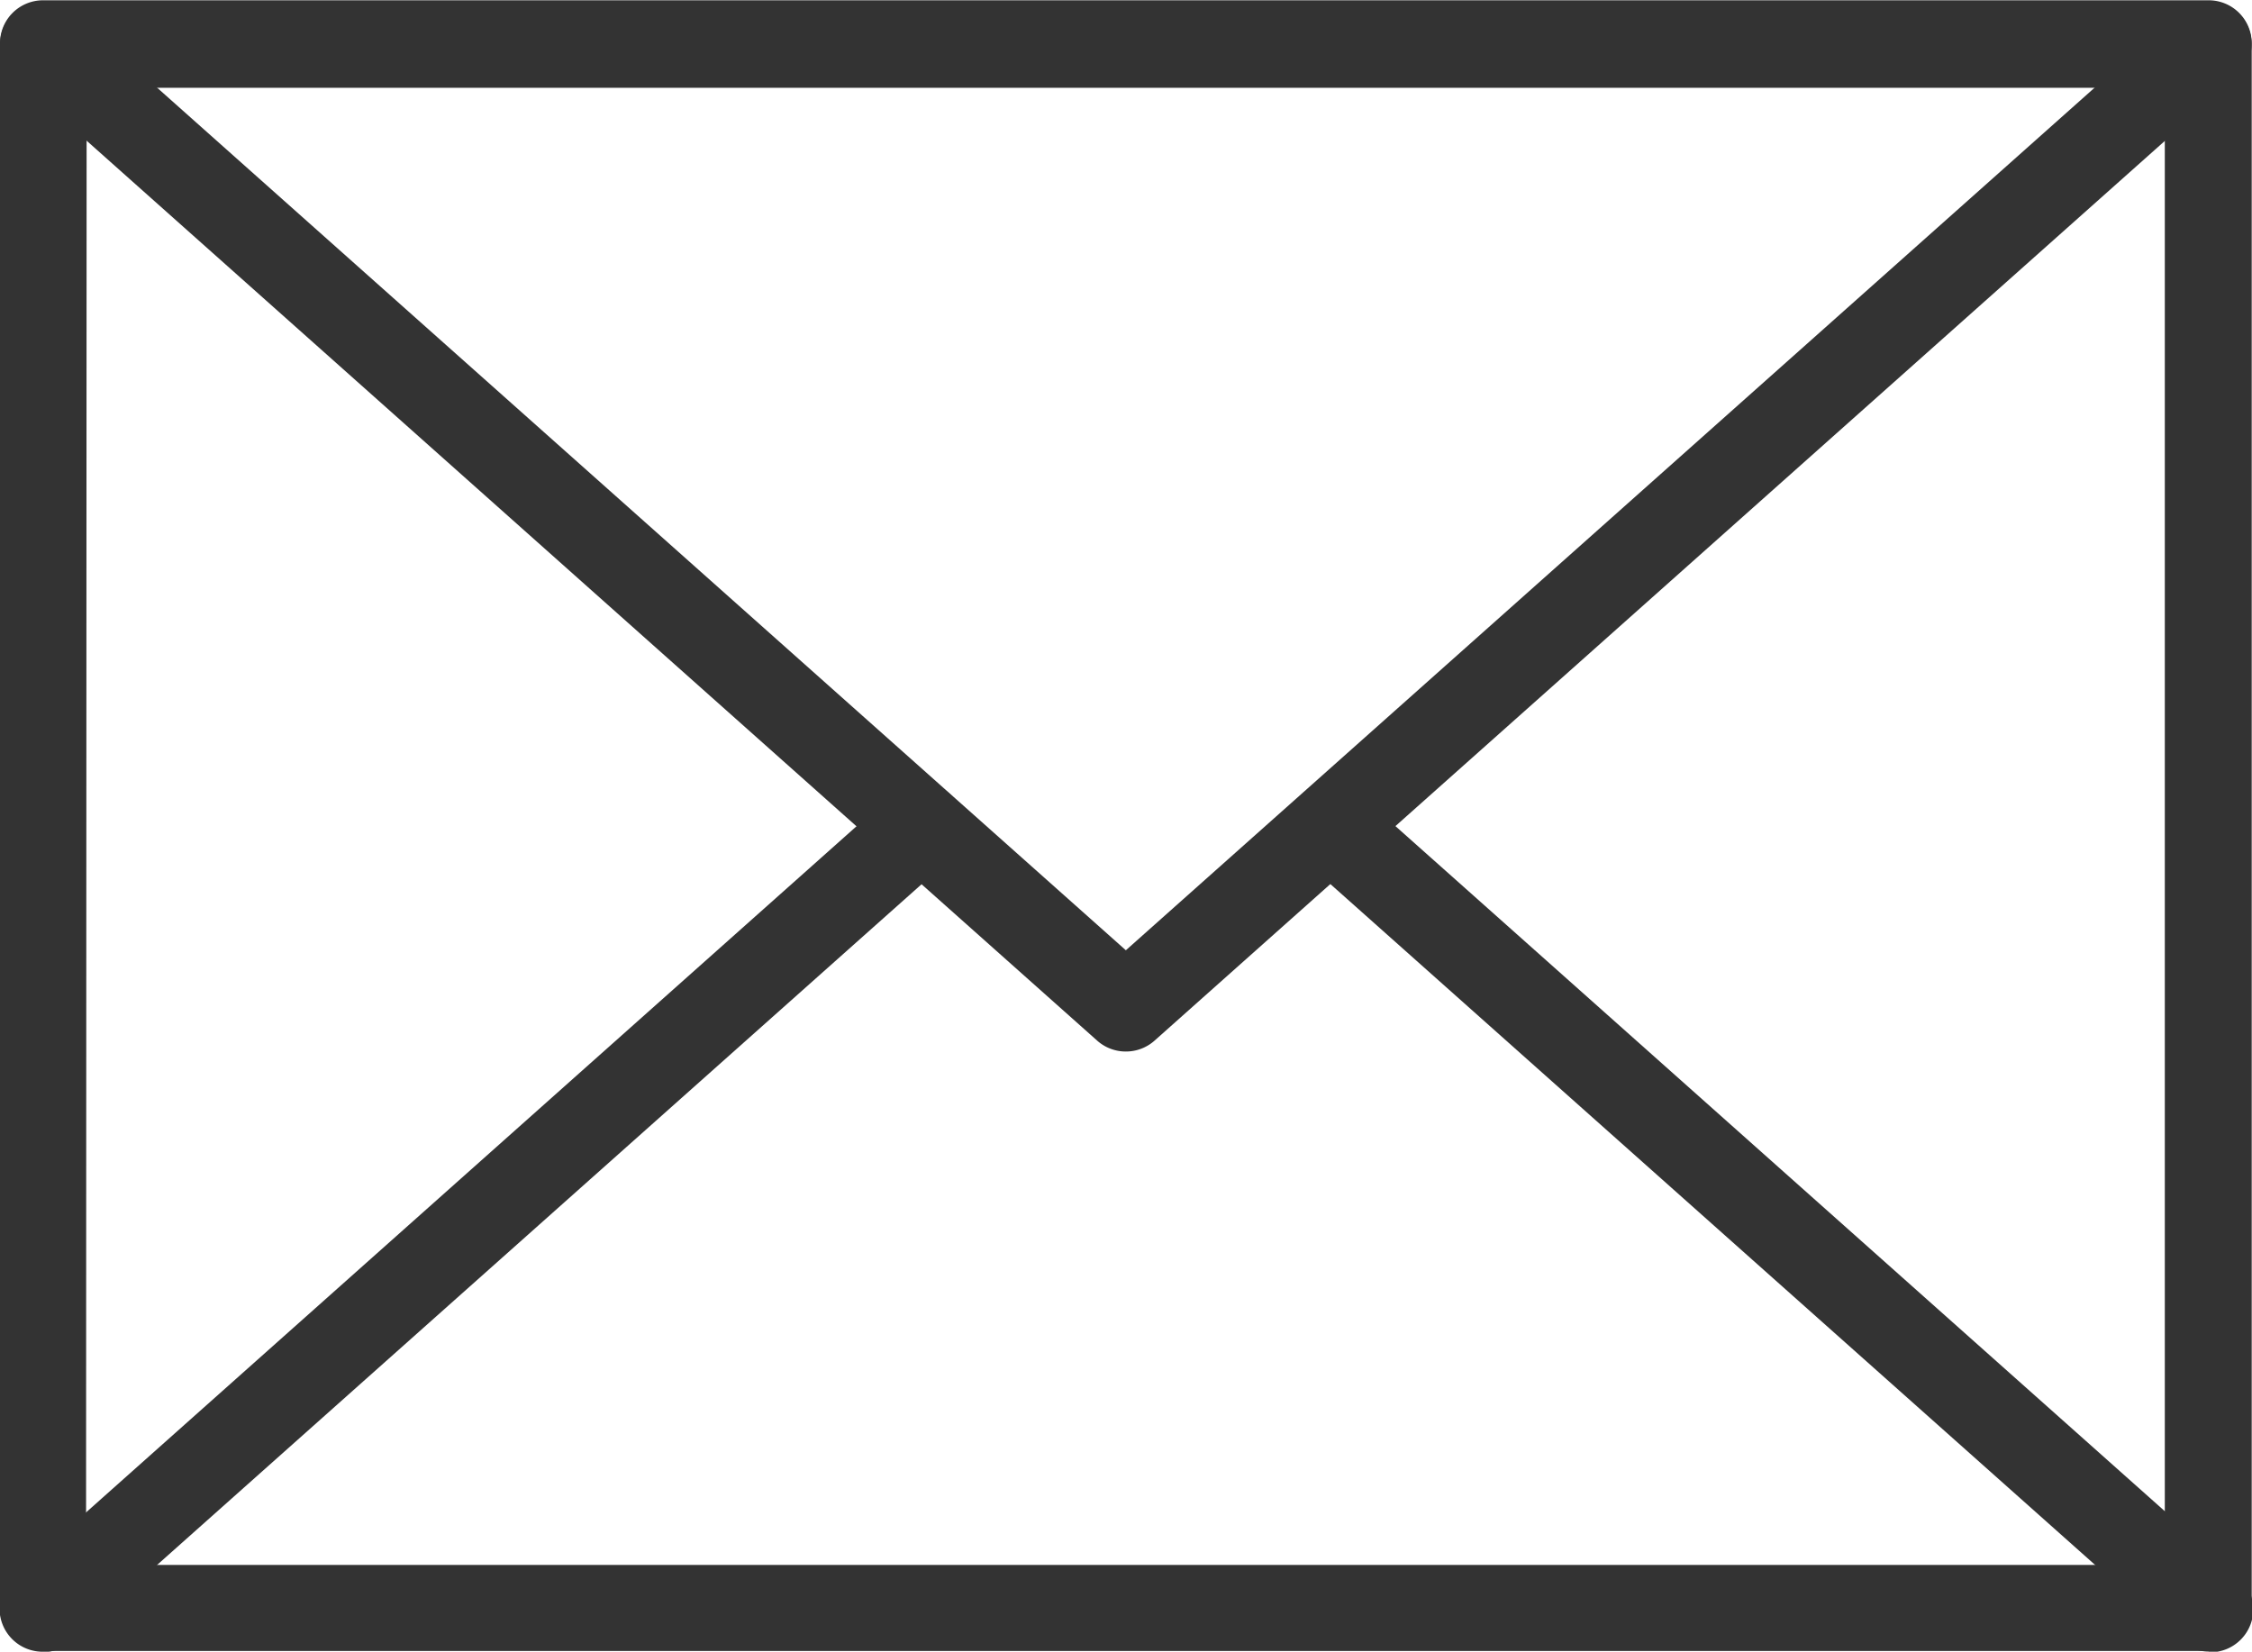
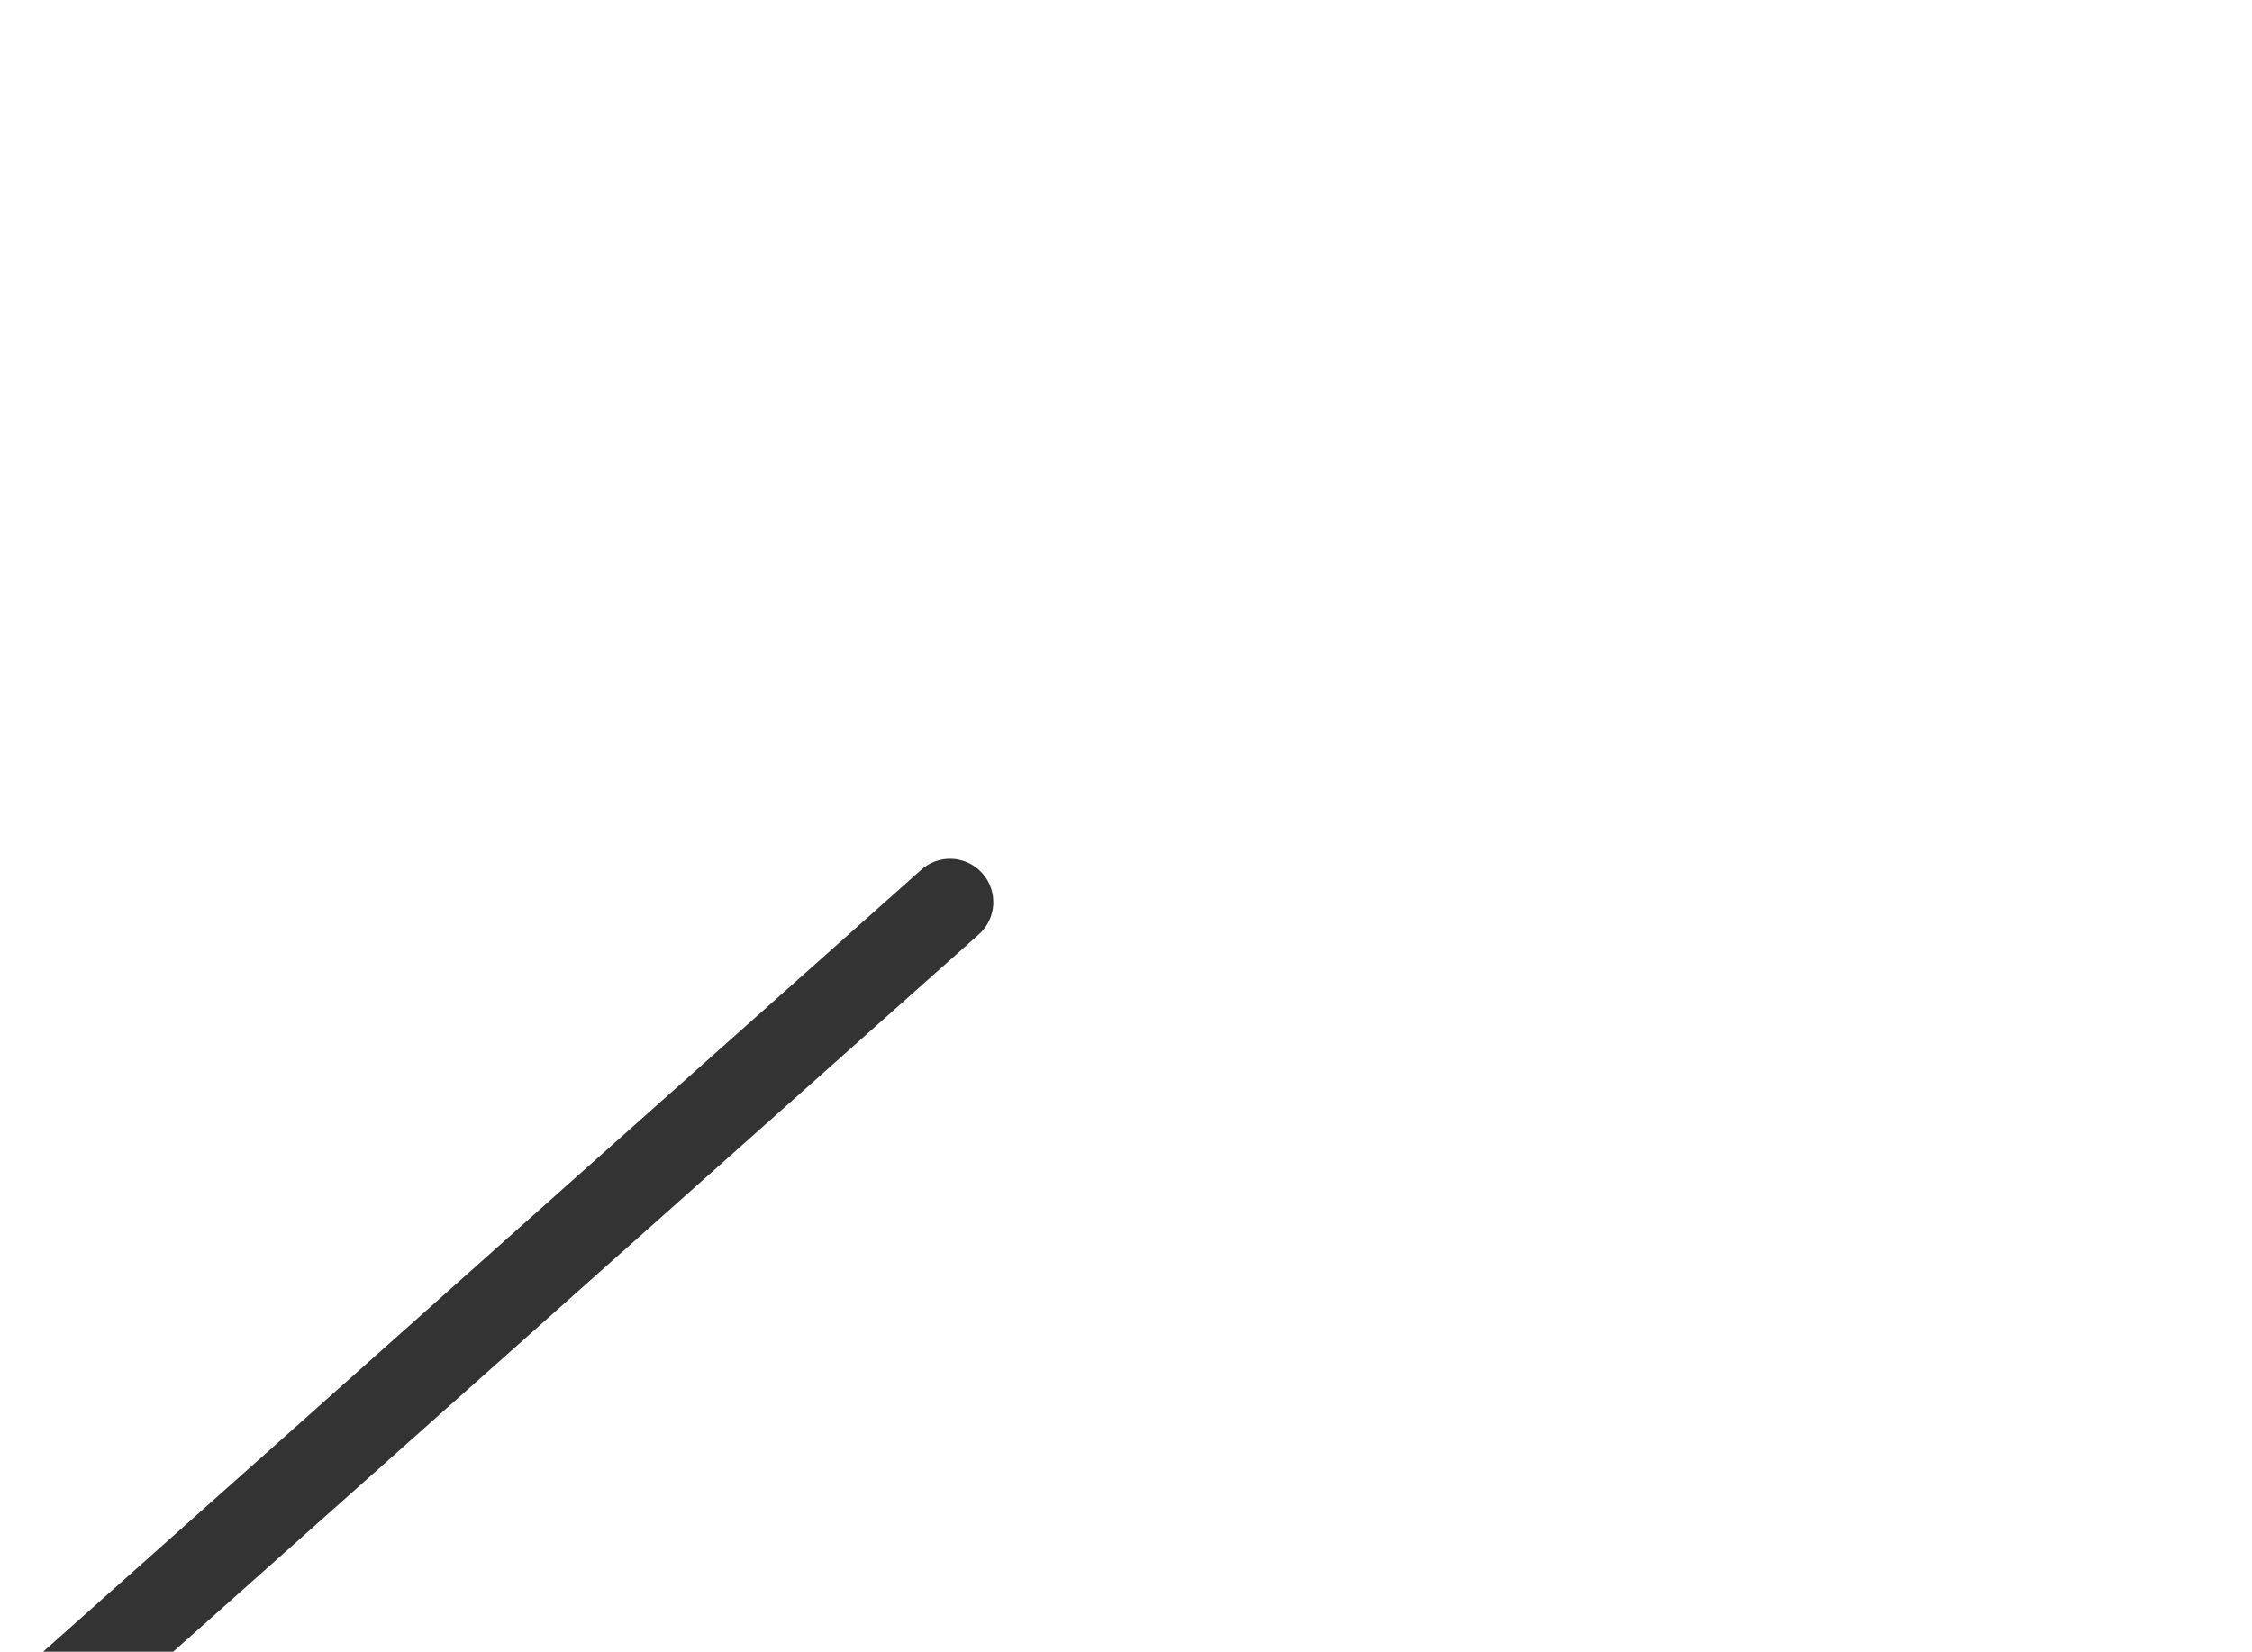
<svg xmlns="http://www.w3.org/2000/svg" width="15.702" height="11.517" viewBox="0 0 15.702 11.517">
  <g id="Group_61" data-name="Group 61" transform="translate(-1121.99 -2749)">
-     <path id="Path_624" data-name="Path 624" d="M132.439,120.65h-15.1a.3.3,0,0,1-.3-.3V109.44a.3.3,0,0,1,.3-.3h15.1a.3.3,0,0,1,.3.3v10.908a.3.3,0,0,1-.3.3Zm-14.8-.6h14.494v-10.3H117.643Z" transform="translate(1004.951 2639.862)" fill="#333" />
-     <path id="Path_625" data-name="Path 625" d="M124.891,116.5a.3.3,0,0,1-.2-.075l-7.549-6.723a.3.3,0,1,1,.4-.451l7.348,6.543,7.348-6.543a.3.3,0,1,1,.4.451l-7.549,6.723a.3.3,0,0,1-.2.075Z" transform="translate(1004.95 2639.832)" fill="#333" />
-     <path id="Path_626" data-name="Path 626" d="M389.671,277.116a.3.3,0,0,1-.2-.077l0,0-6.121-5.45a.3.3,0,1,1,.4-.452l6.128,5.457a.3.3,0,0,1-.2.527Z" transform="translate(747.719 2483.4)" fill="#333" />
-     <path id="Path_627" data-name="Path 627" d="M117.338,277.118a.3.3,0,0,1-.2-.527l0,0,6.123-5.453a.3.3,0,1,1,.4.452l-6.125,5.454a.3.3,0,0,1-.2.077Z" transform="translate(1004.953 2483.399)" fill="#333" />
+     <path id="Path_627" data-name="Path 627" d="M117.338,277.118l0,0,6.123-5.453a.3.3,0,1,1,.4.452l-6.125,5.454a.3.3,0,0,1-.2.077Z" transform="translate(1004.953 2483.399)" fill="#333" />
  </g>
</svg>